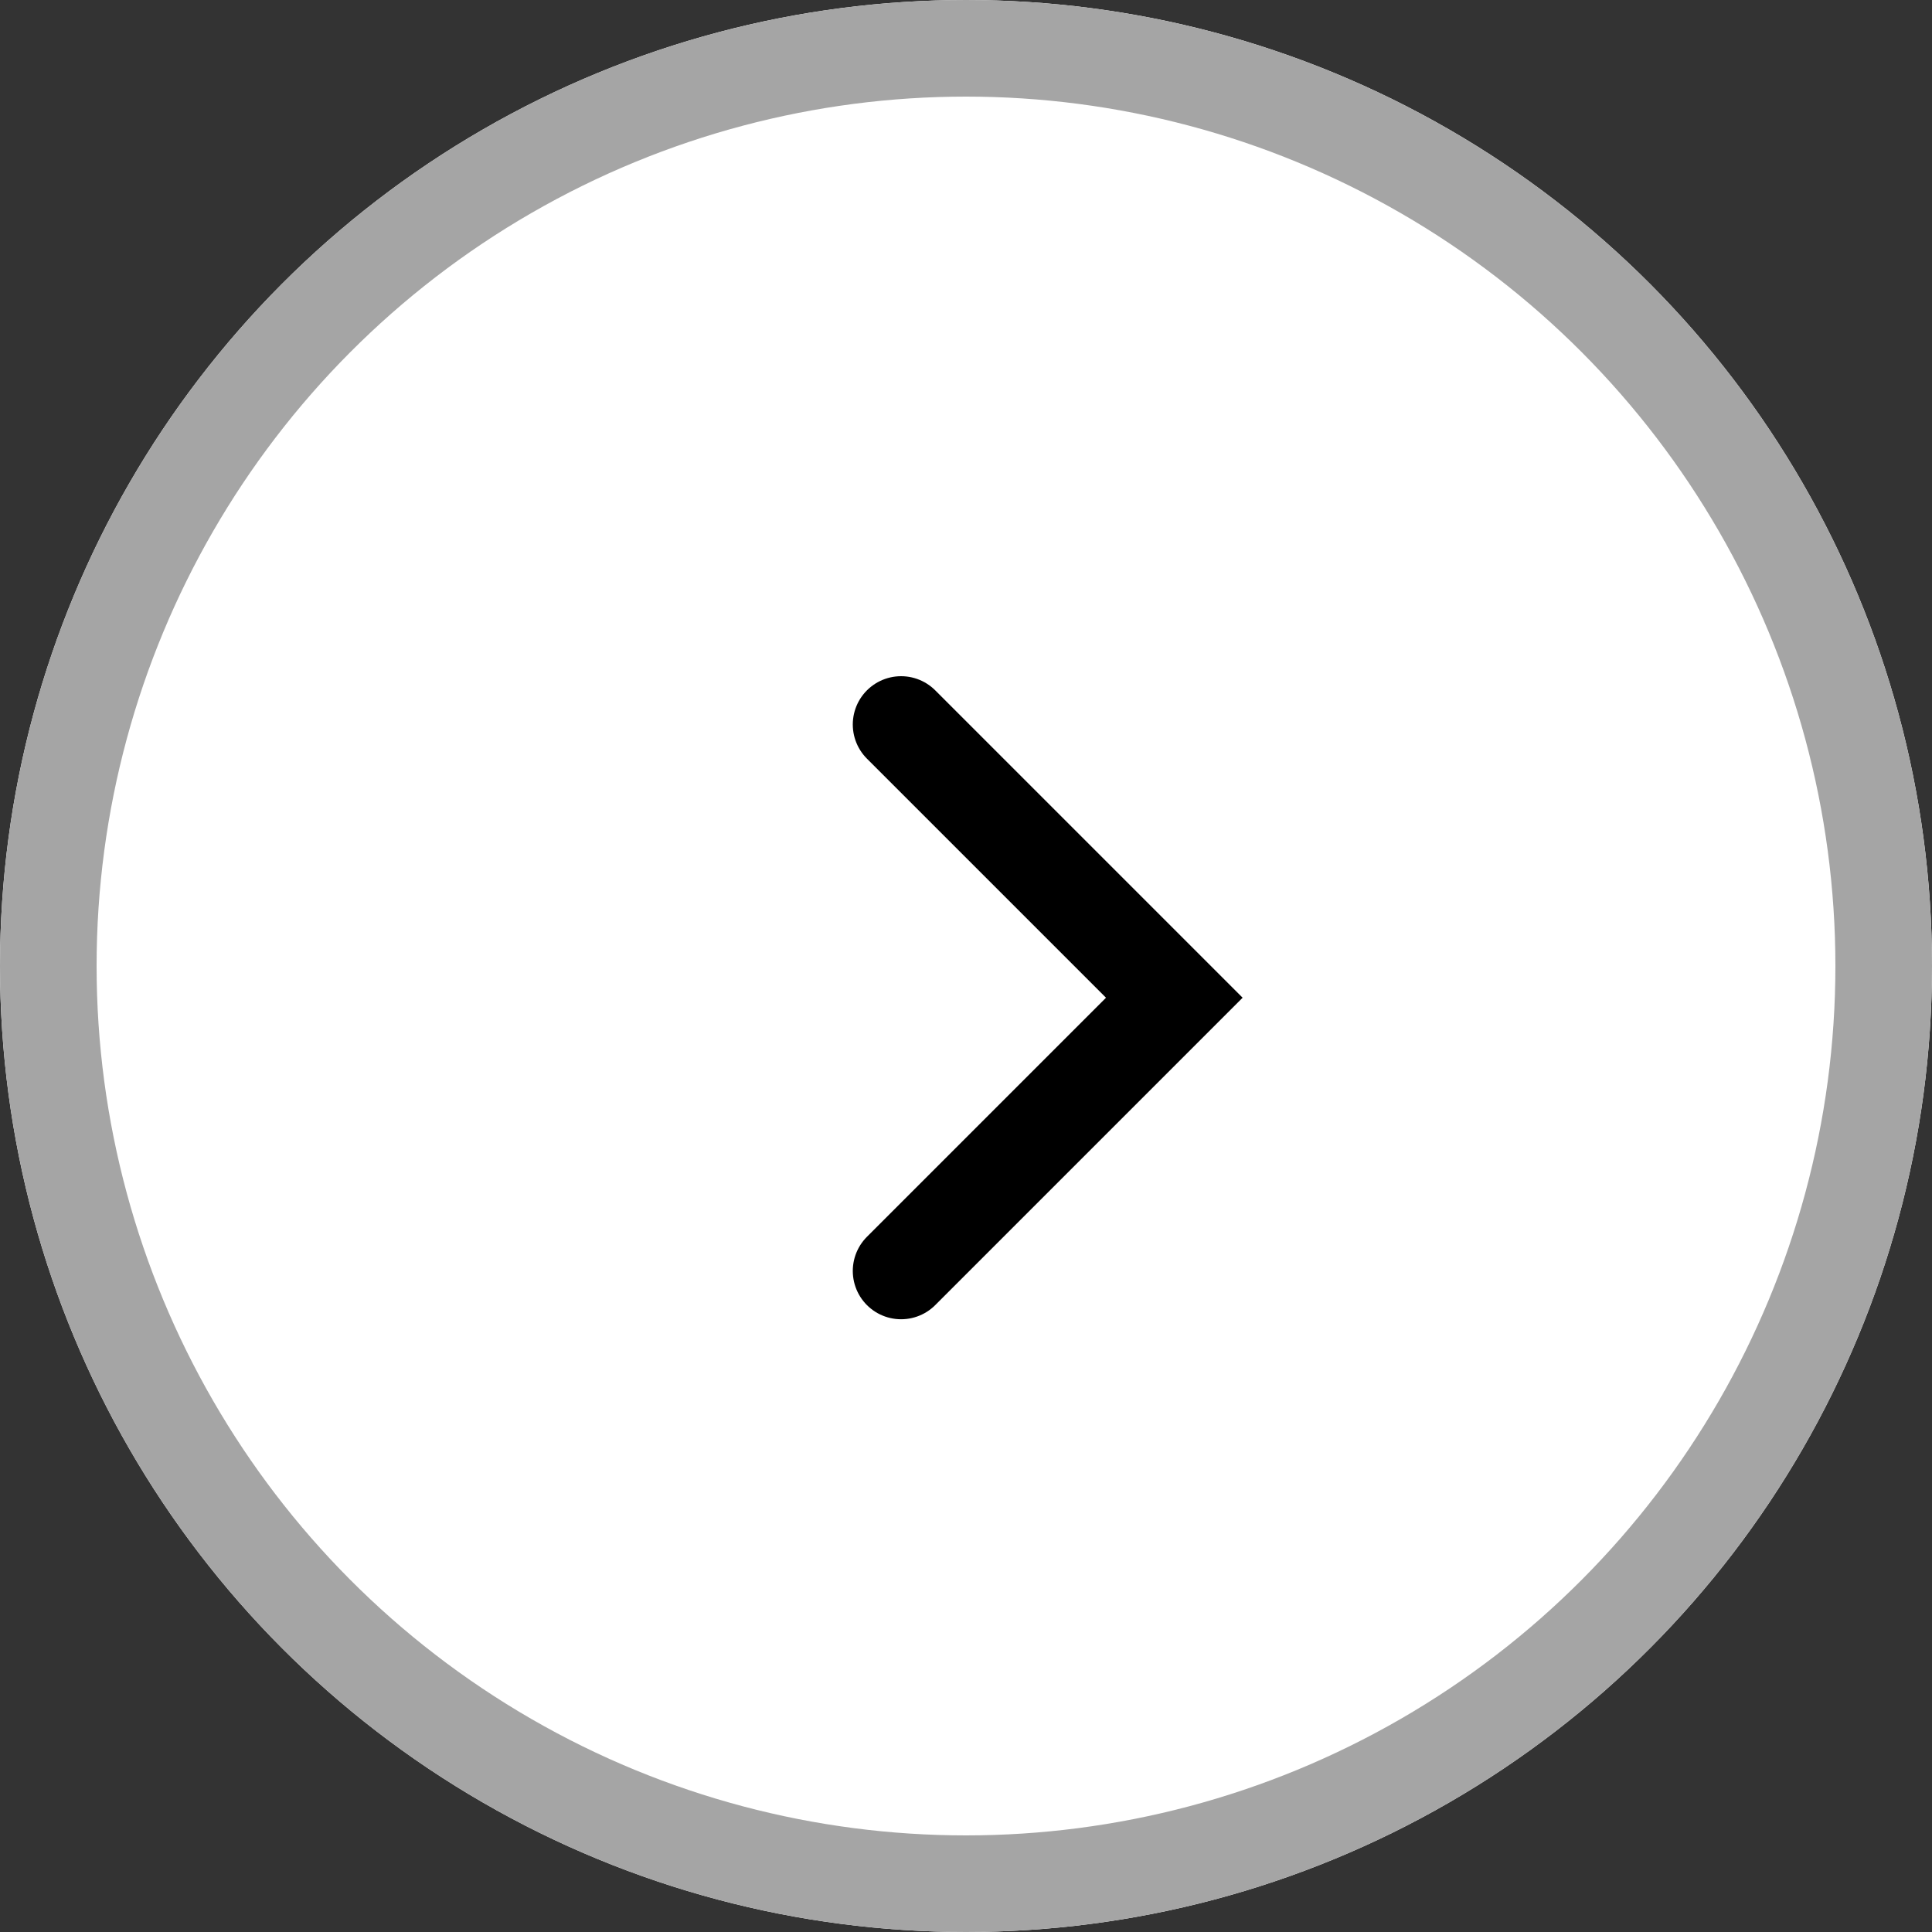
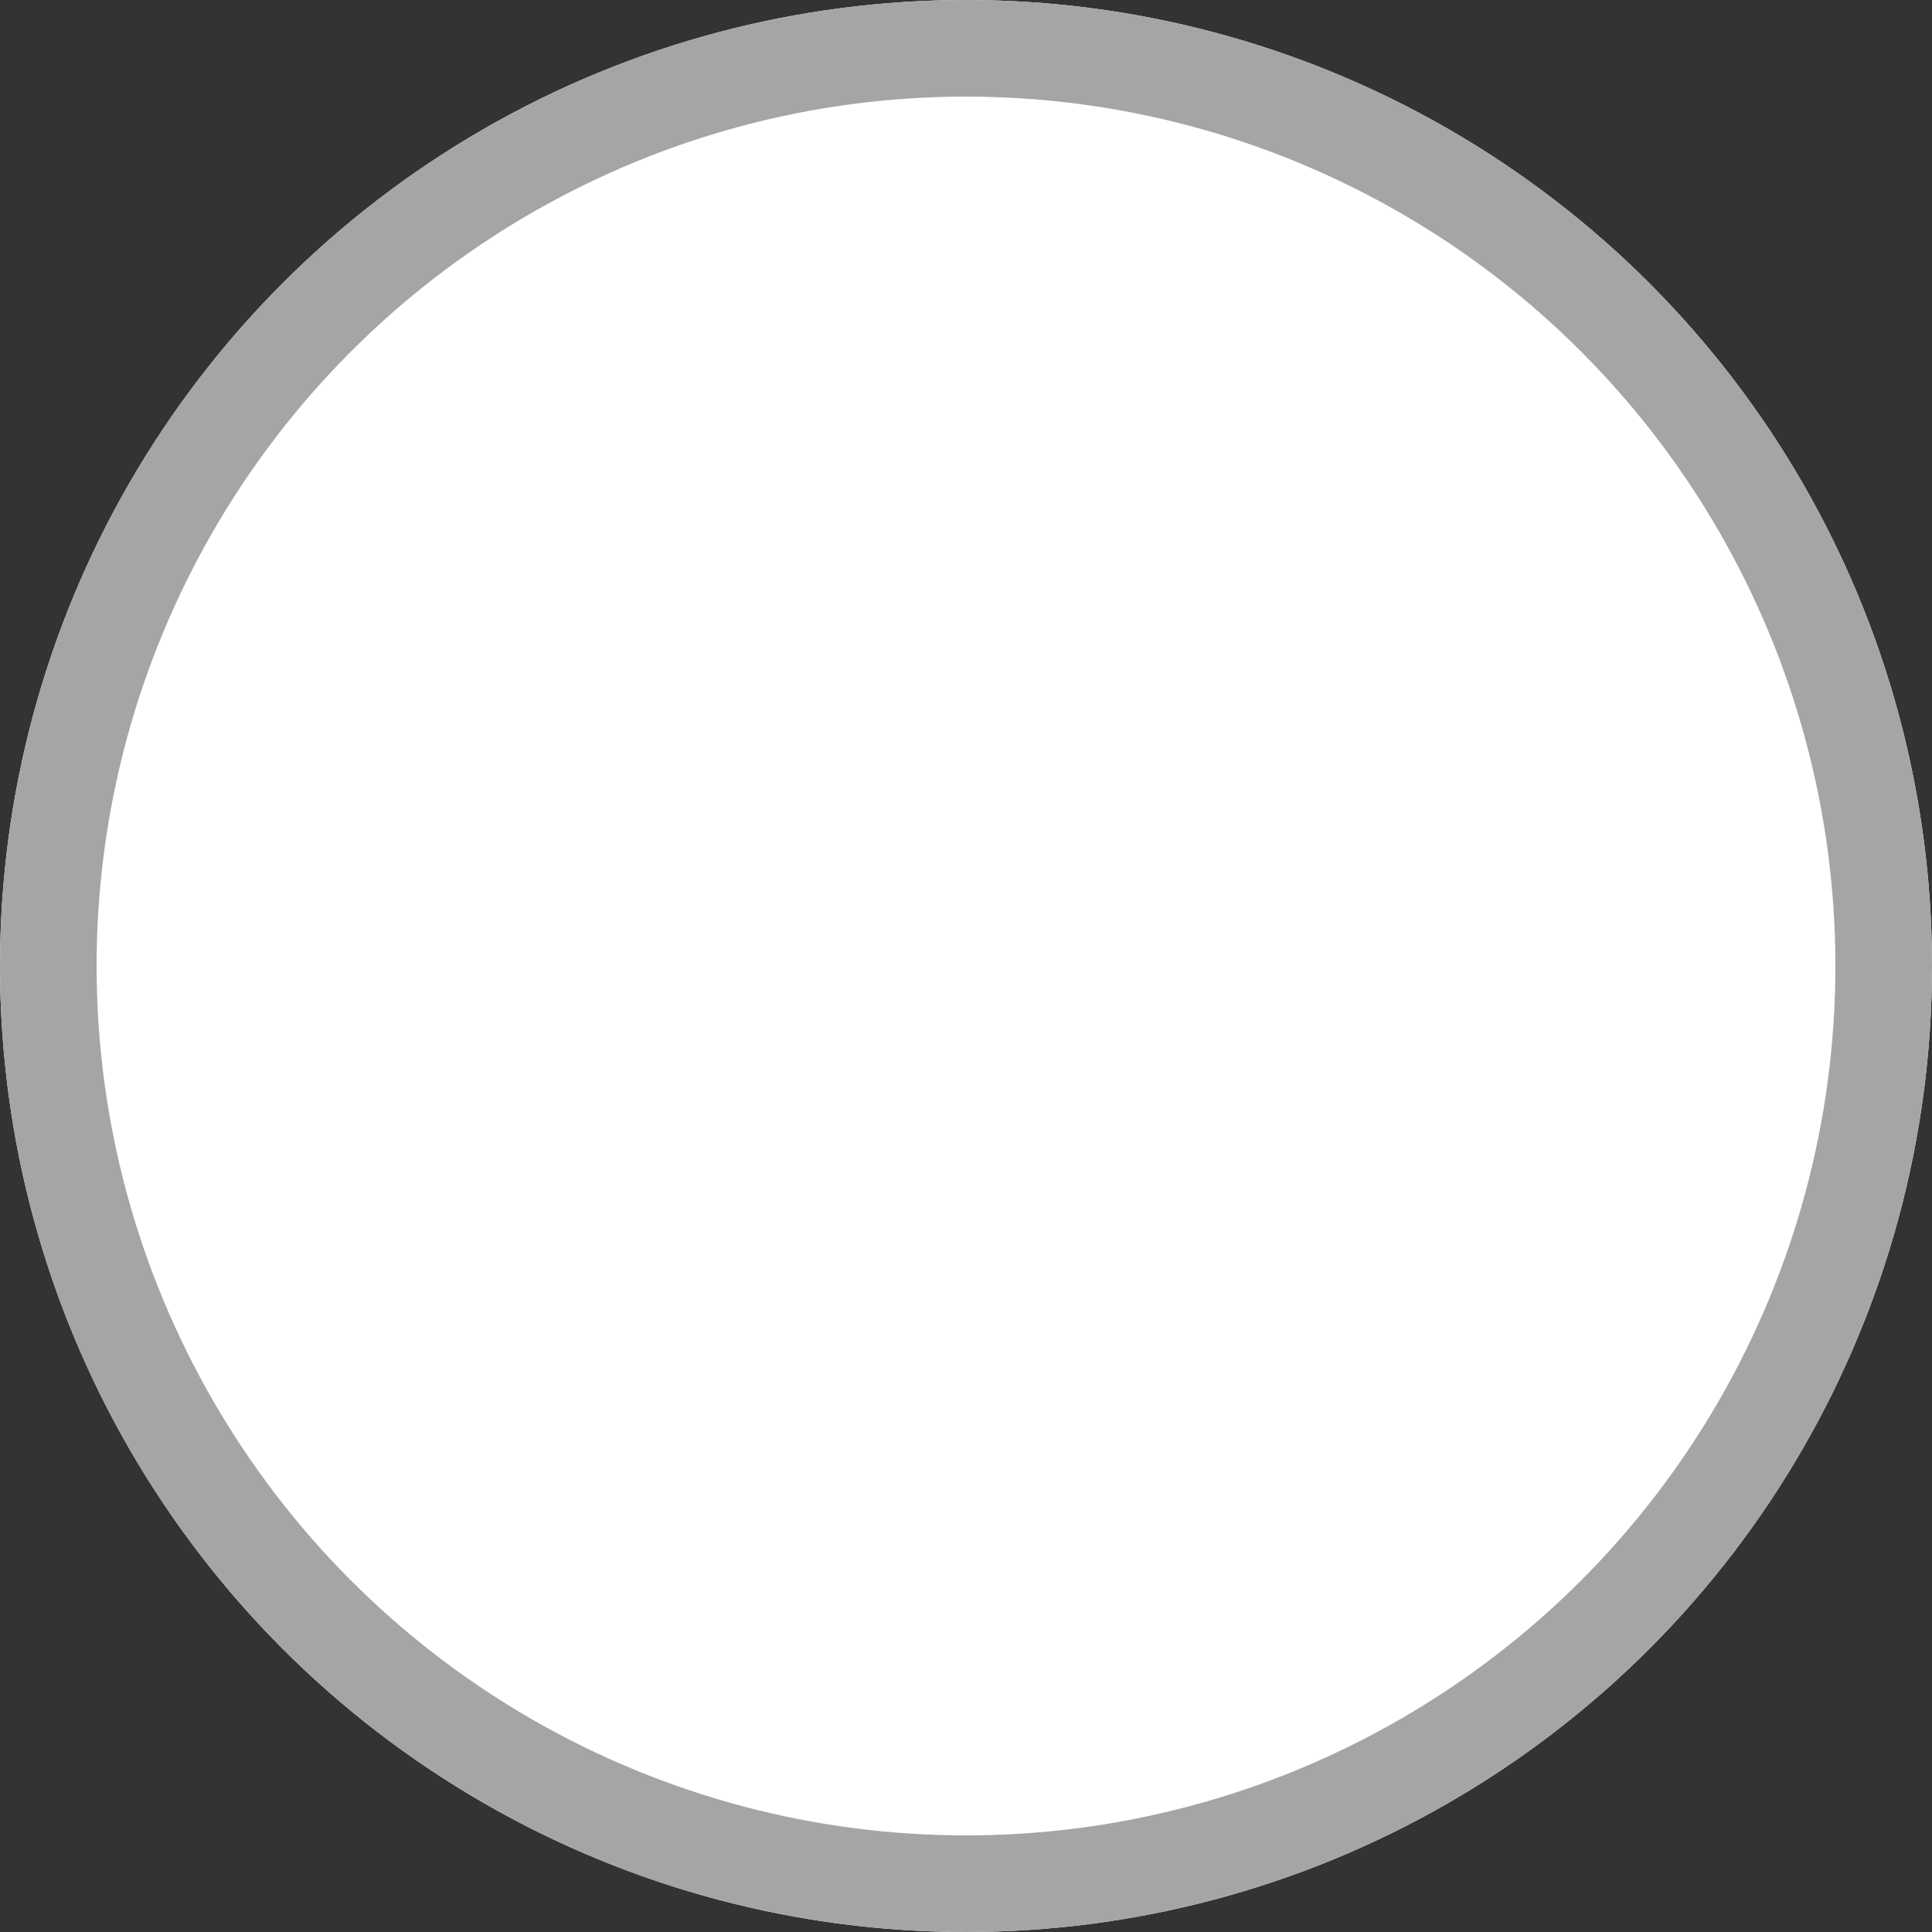
<svg xmlns="http://www.w3.org/2000/svg" width="20" height="20" viewBox="0 0 20 20">
  <rect x="0" y="0" width="20" height="20" fill="#333333" stroke="none" />
  <g id="그룹_106" data-name="그룹 106" transform="translate(-1504 -779)">
    <g id="타원_12" data-name="타원 12" transform="translate(1504 779)" fill="#fff" stroke="#a5a5a5" stroke-width="1">
      <circle cx="10" cy="10" r="10" stroke="none" />
      <circle cx="10" cy="10" r="9.5" fill="none" />
    </g>
-     <path id="패스_2069" data-name="패스 2069" d="M0,0H4V4" transform="translate(1513.328 786.5) rotate(45)" fill="none" stroke="#000" stroke-linecap="round" stroke-width="1" />
  </g>
</svg>